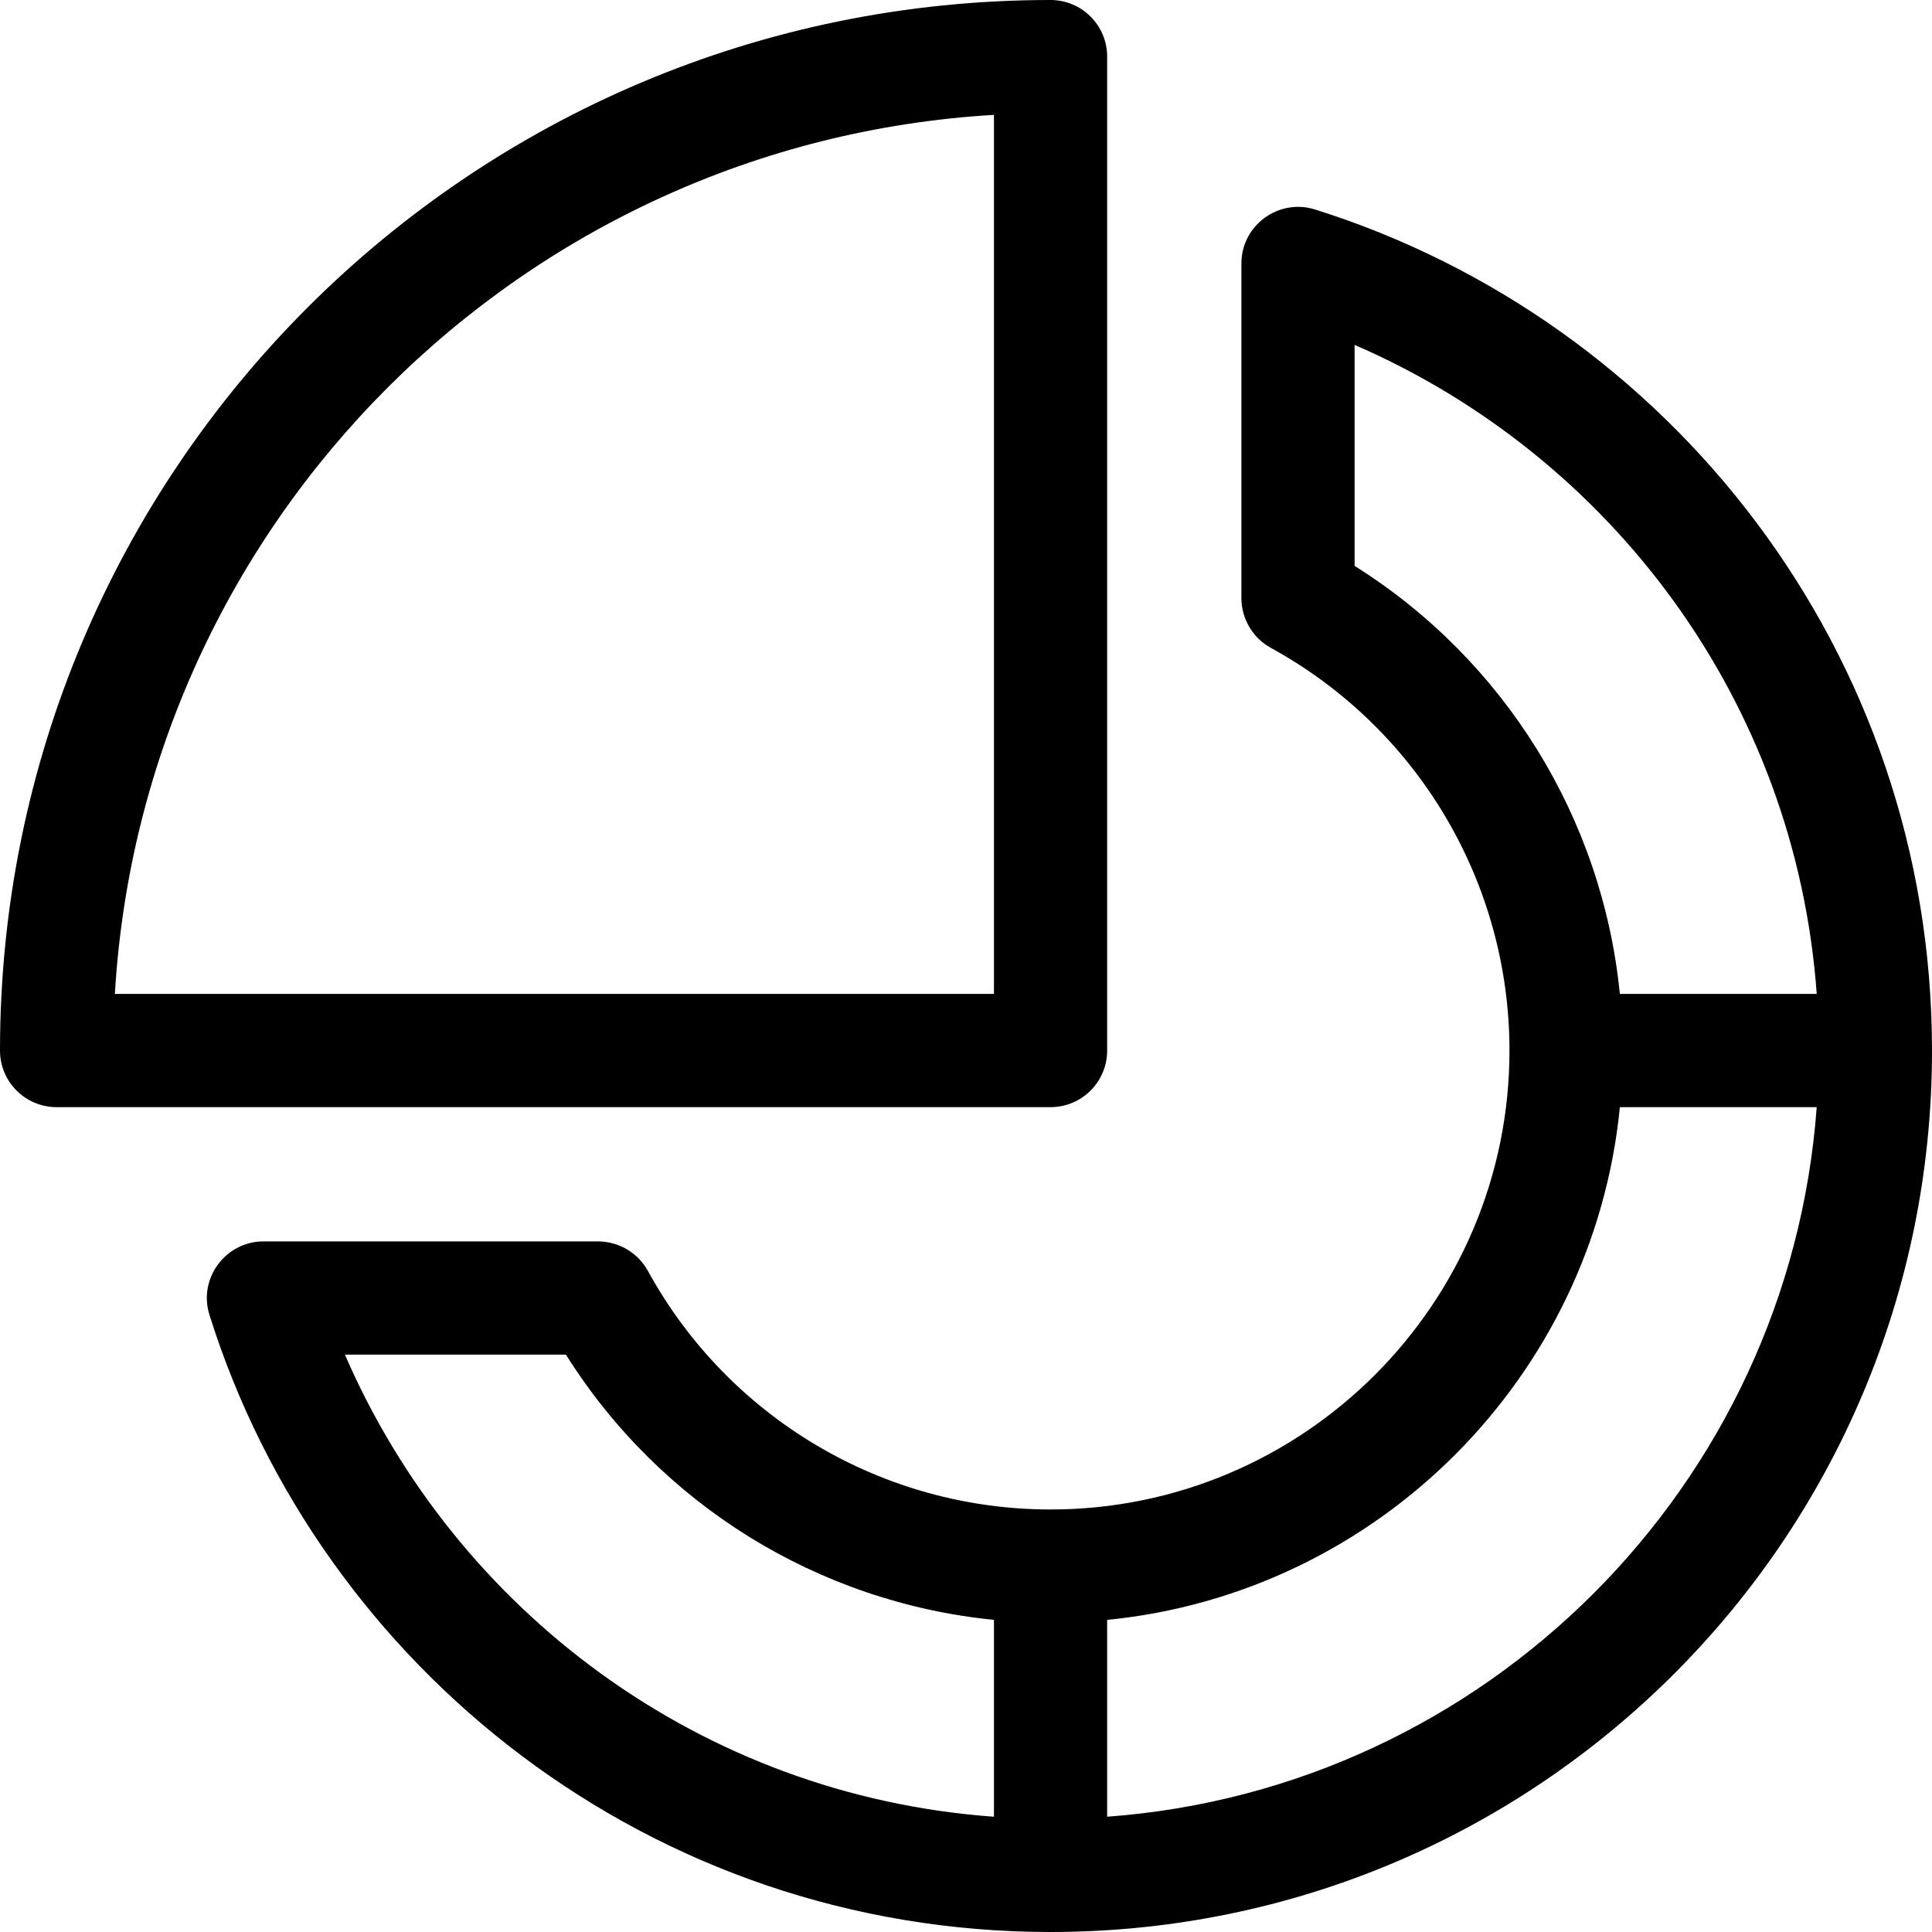
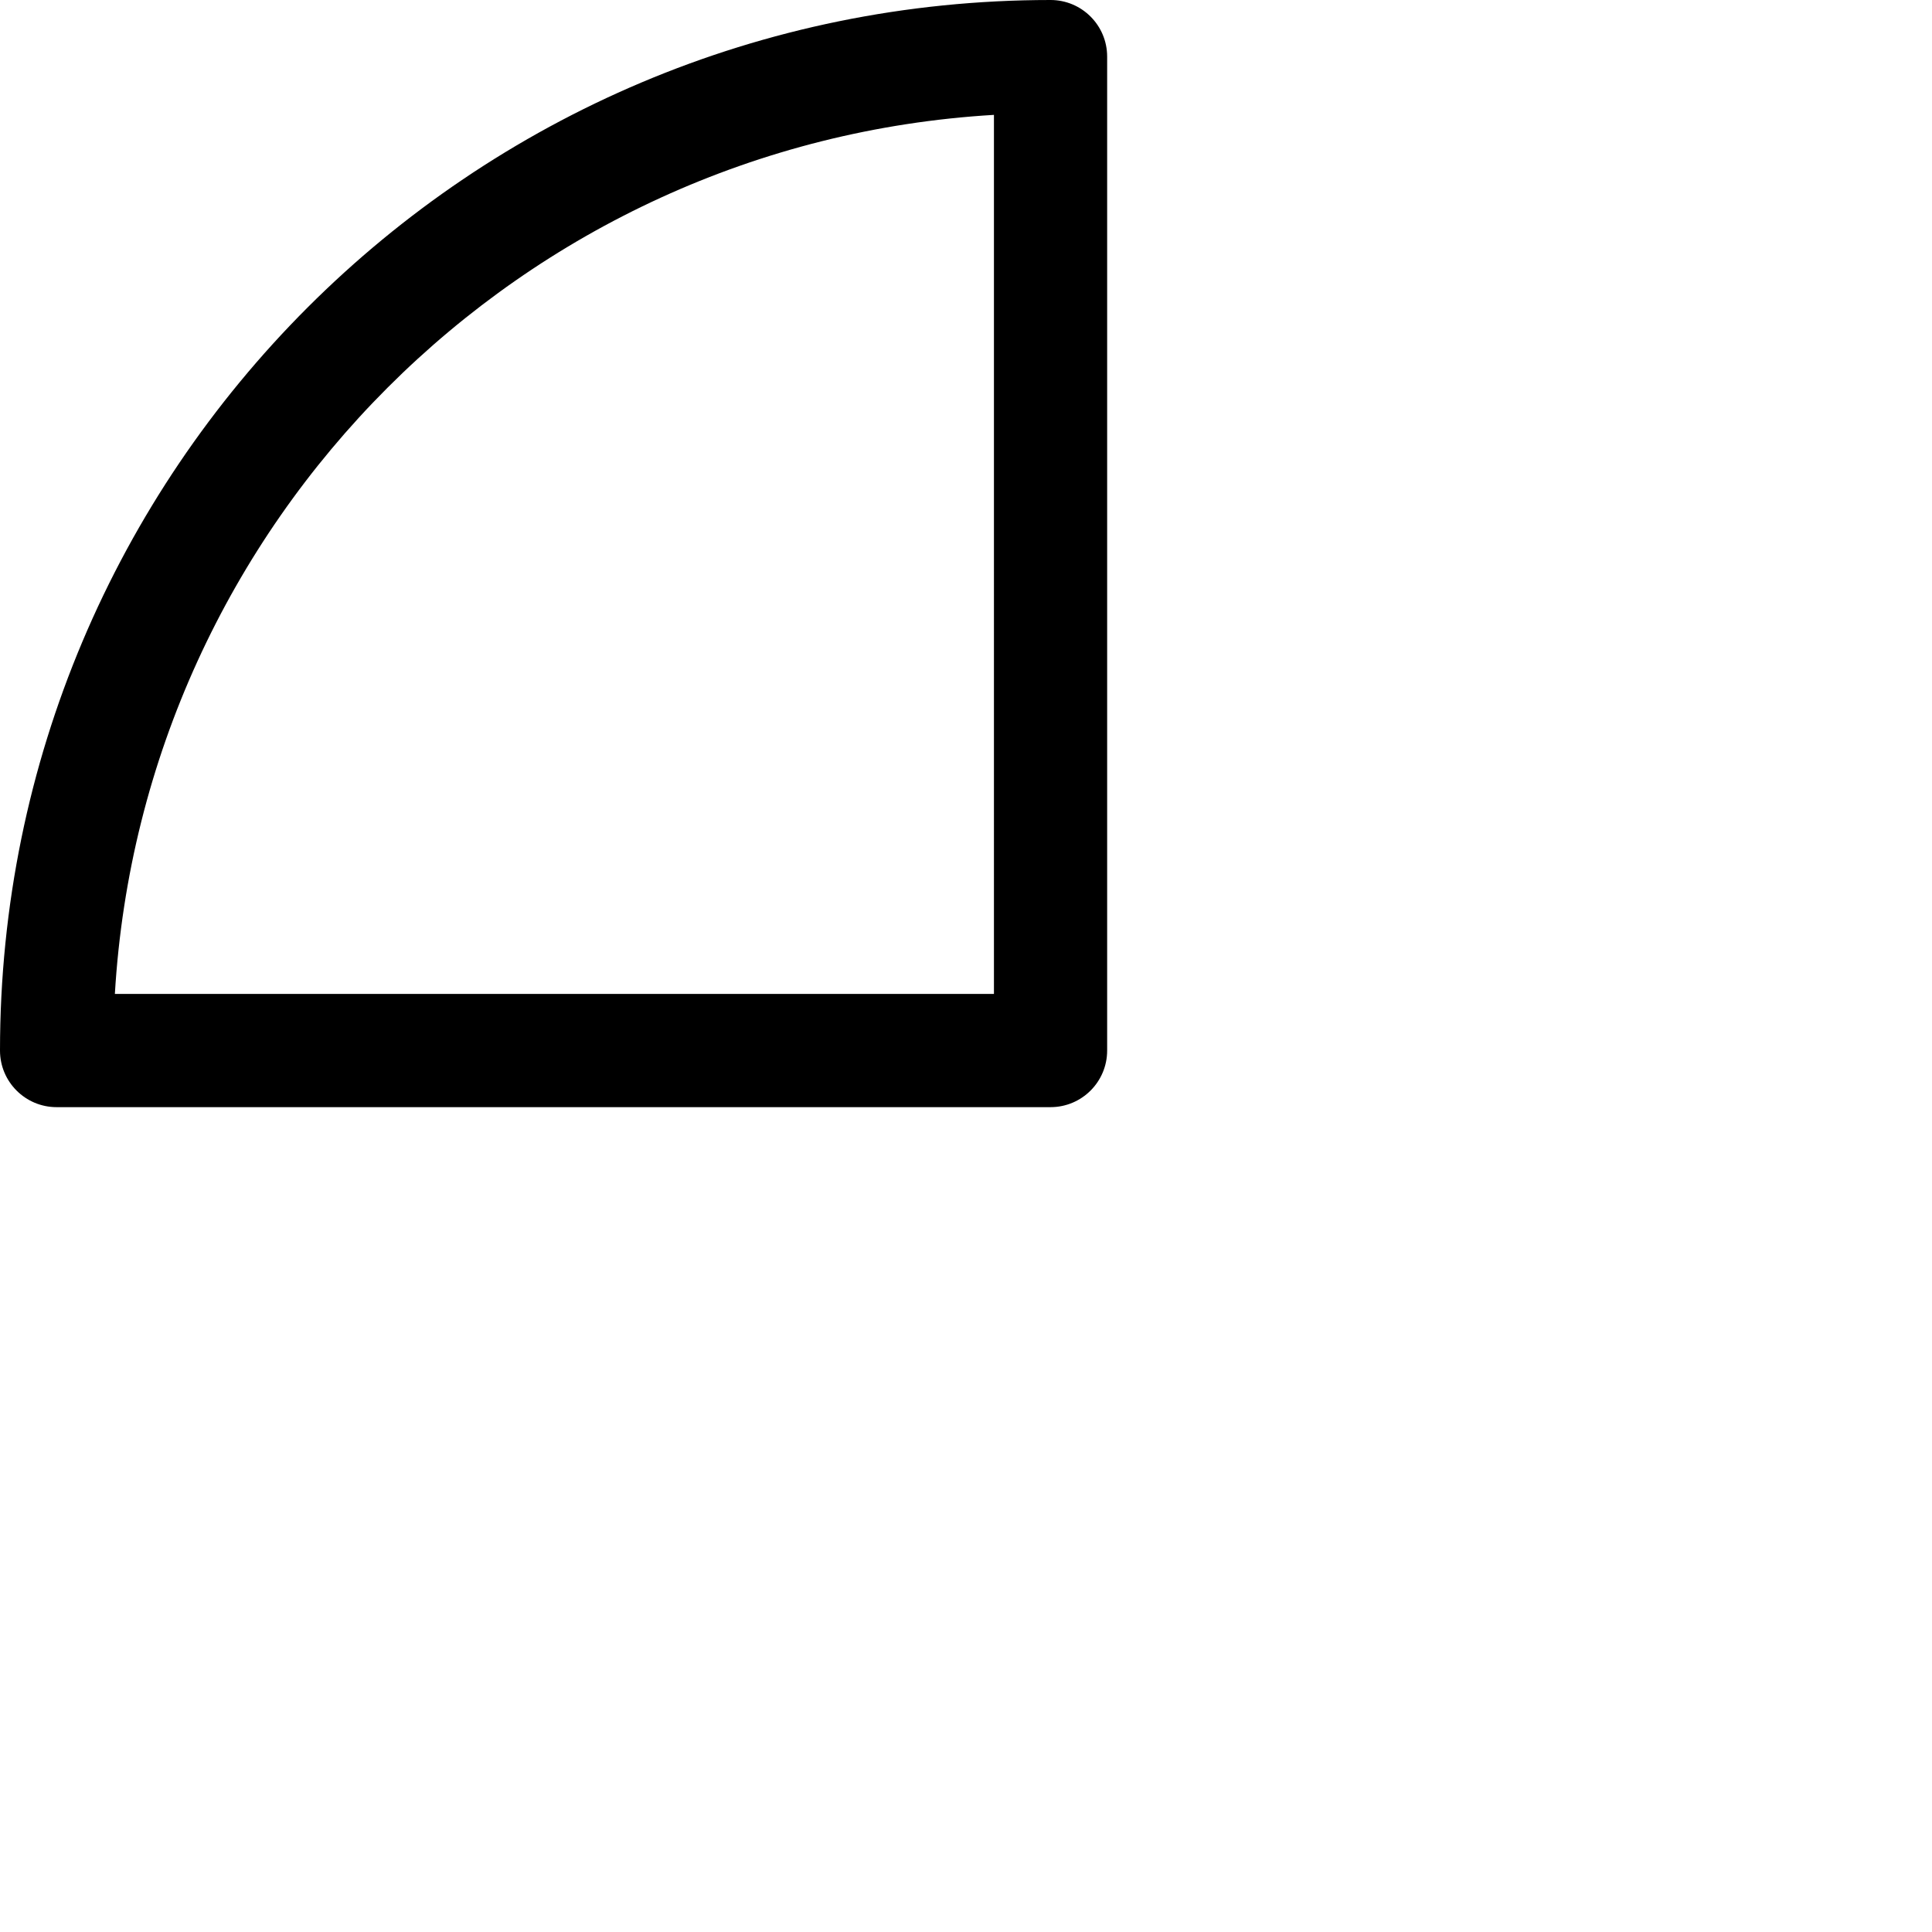
<svg xmlns="http://www.w3.org/2000/svg" version="1.1" id="Capa_1" x="0px" y="0px" viewBox="0 0 512 512" style="enable-background:new 0 0 512 512;" xml:space="preserve">
  <g>
    <g>
-       <path d="M348.53,55.529c-9.603-3.051-19.546,4.127-19.546,14.294v88.584c-0.035,5.6,3.085,10.754,7.868,13.32    c38.97,21.392,63.175,62.259,63.175,106.679c0,67.063-54.559,121.621-121.621,121.621c-44.419,0-85.287-24.205-106.679-63.175    c-2.52-4.669-7.575-7.868-13.296-7.868H69.823c-9.98,0-17.409,9.771-14.29,19.558C84.945,442.117,172.632,512,278.406,512    C407.509,512,512,407.527,512,278.406C512,172.751,442.236,84.978,348.53,55.529z M263.406,481.451    c-77.487-5.589-142.536-54.472-172.005-122.467h58.567c24.987,39.796,66.927,65.681,113.438,70.294V481.451z M358.984,149.969    V91.401c67.952,29.45,116.874,94.471,122.468,172.005h-52.173C424.665,216.896,398.78,174.956,358.984,149.969z M293.406,481.446    v-52.16c71.654-7.07,128.81-64.226,135.88-135.88h52.16C474.104,393.736,393.736,474.104,293.406,481.446z" />
-     </g>
+       </g>
  </g>
  <g>
    <g>
      <path d="M278.406,0C124.54,0,0,124.519,0,278.406c0,8.284,6.716,15,15,15h263.406c8.284,0,15-6.716,15-15V15    C293.406,6.716,286.69,0,278.406,0z M263.406,263.406H30.442c7.41-125.208,107.607-225.545,232.964-232.964V263.406z" />
    </g>
  </g>
  <g>
</g>
  <g>
</g>
  <g>
</g>
  <g>
</g>
  <g>
</g>
  <g>
</g>
  <g>
</g>
  <g>
</g>
  <g>
</g>
  <g>
</g>
  <g>
</g>
  <g>
</g>
  <g>
</g>
  <g>
</g>
  <g>
</g>
</svg>